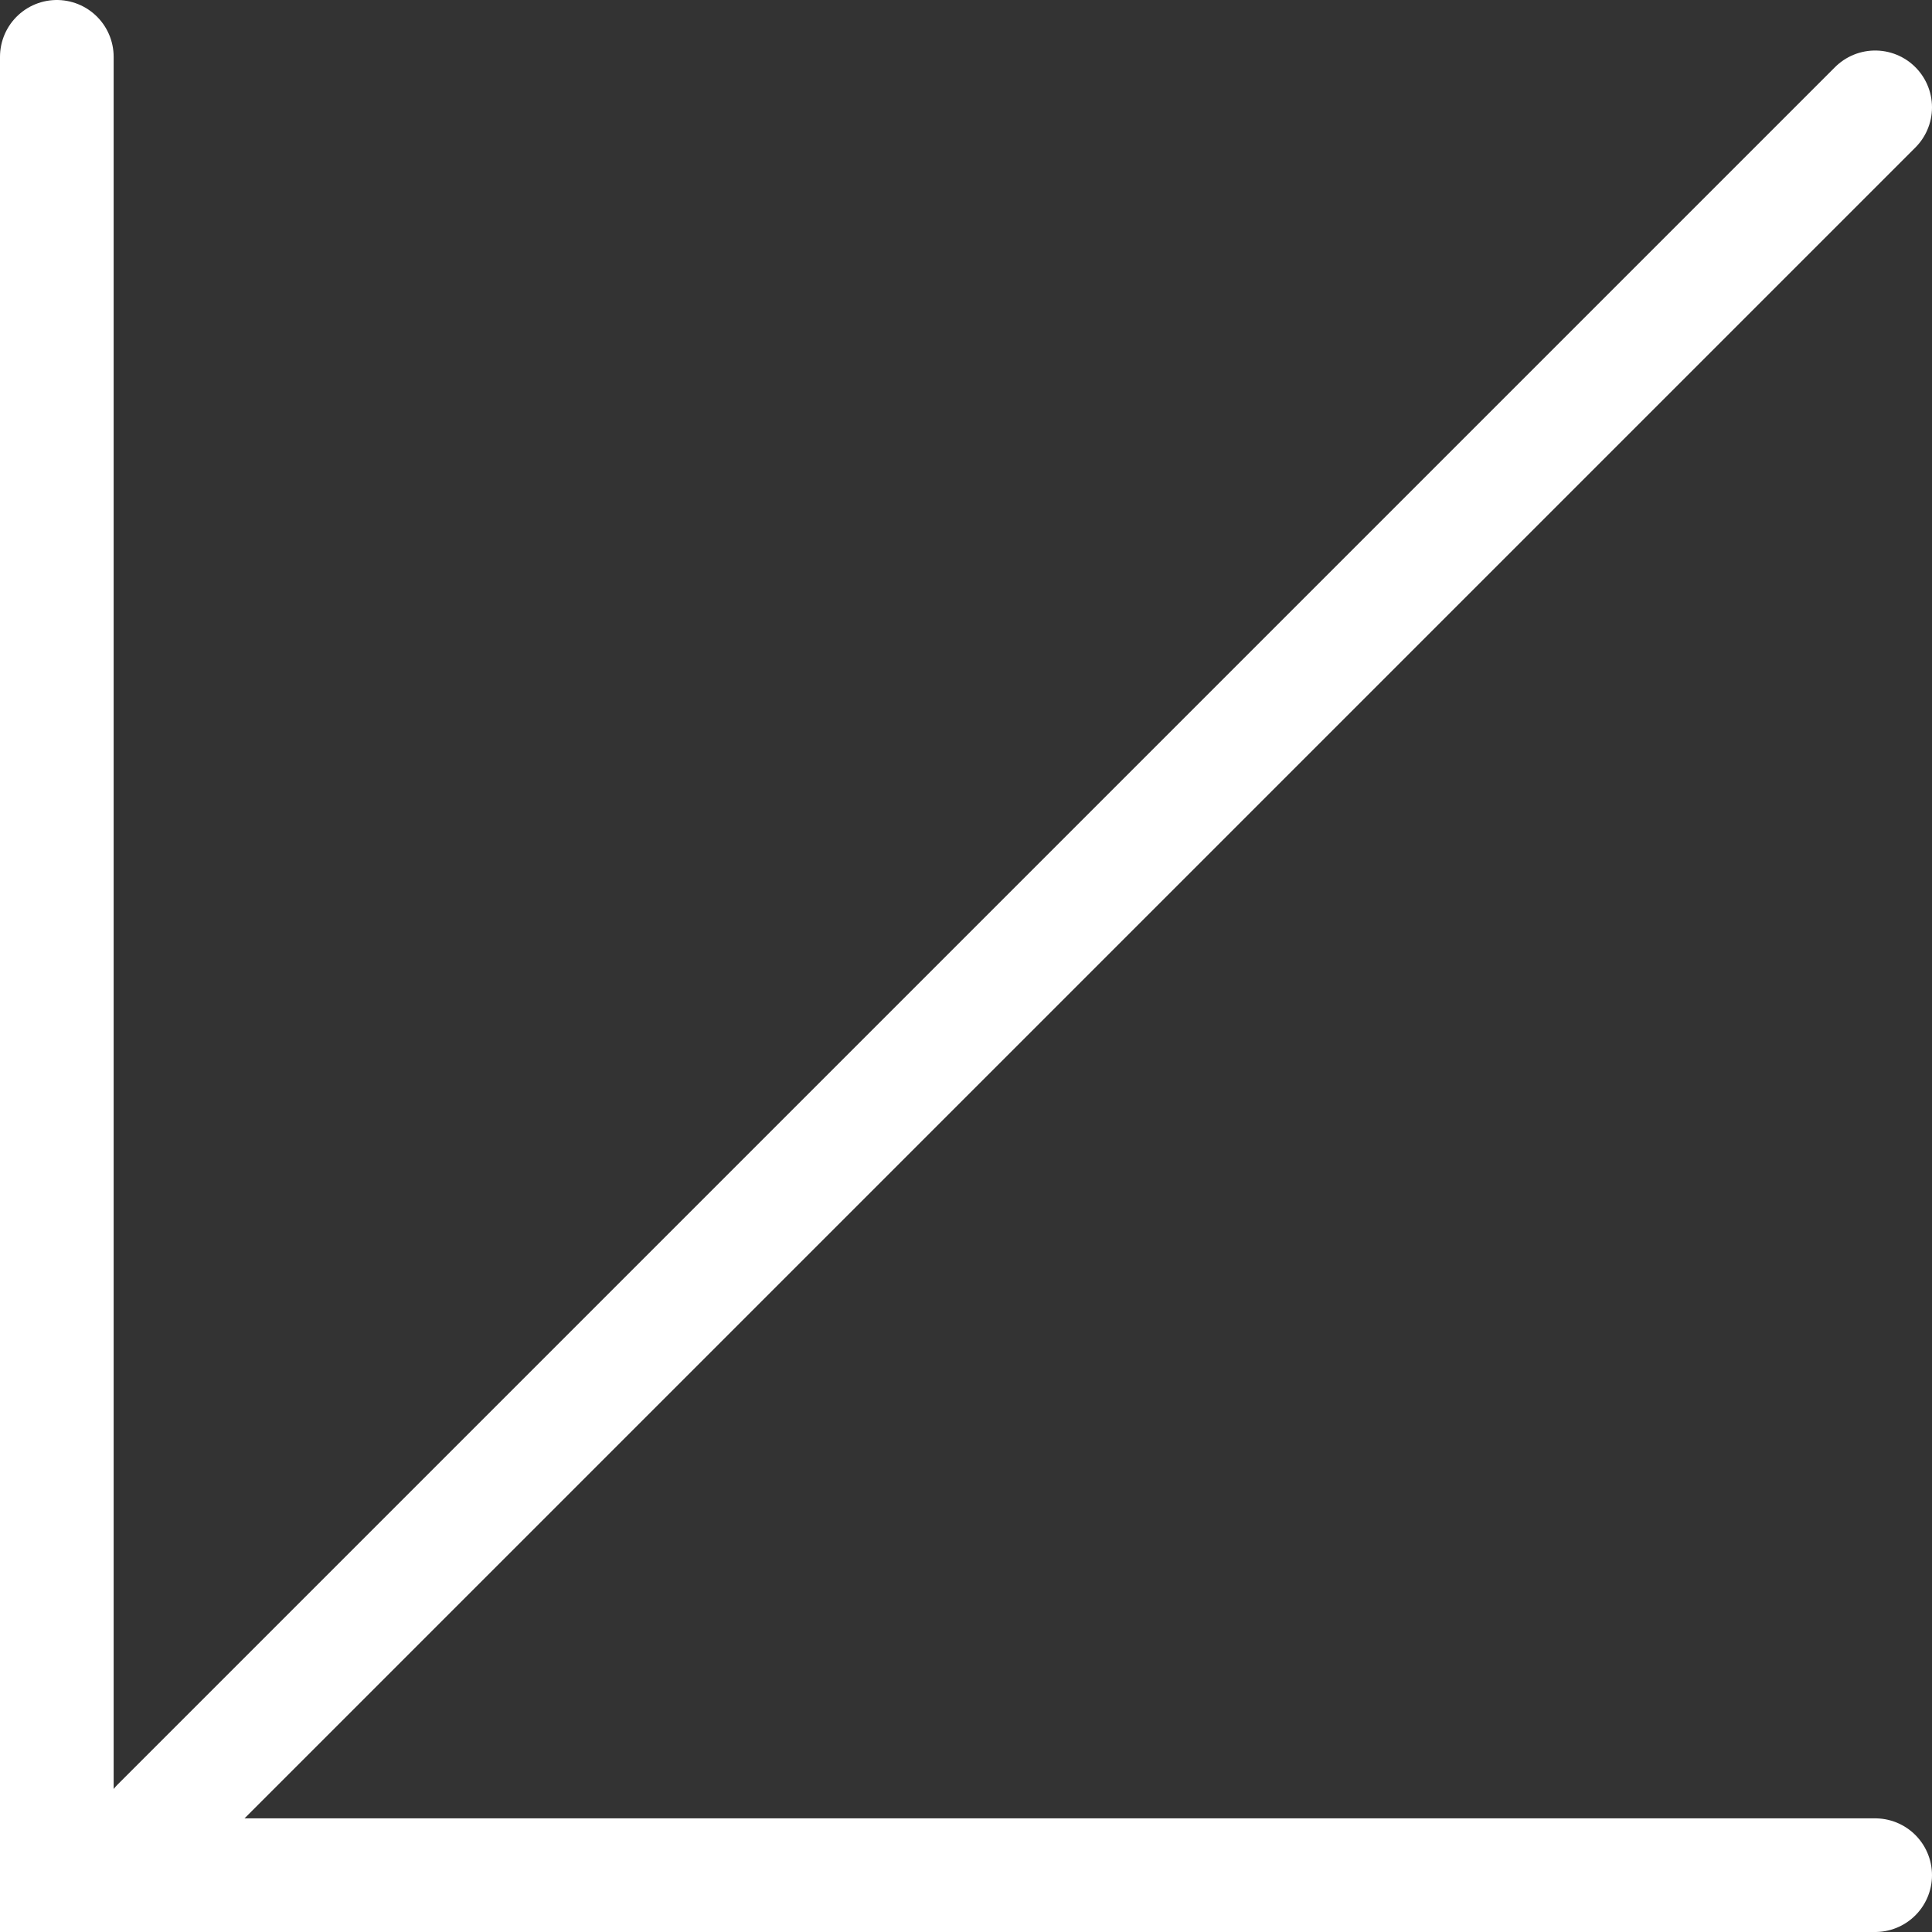
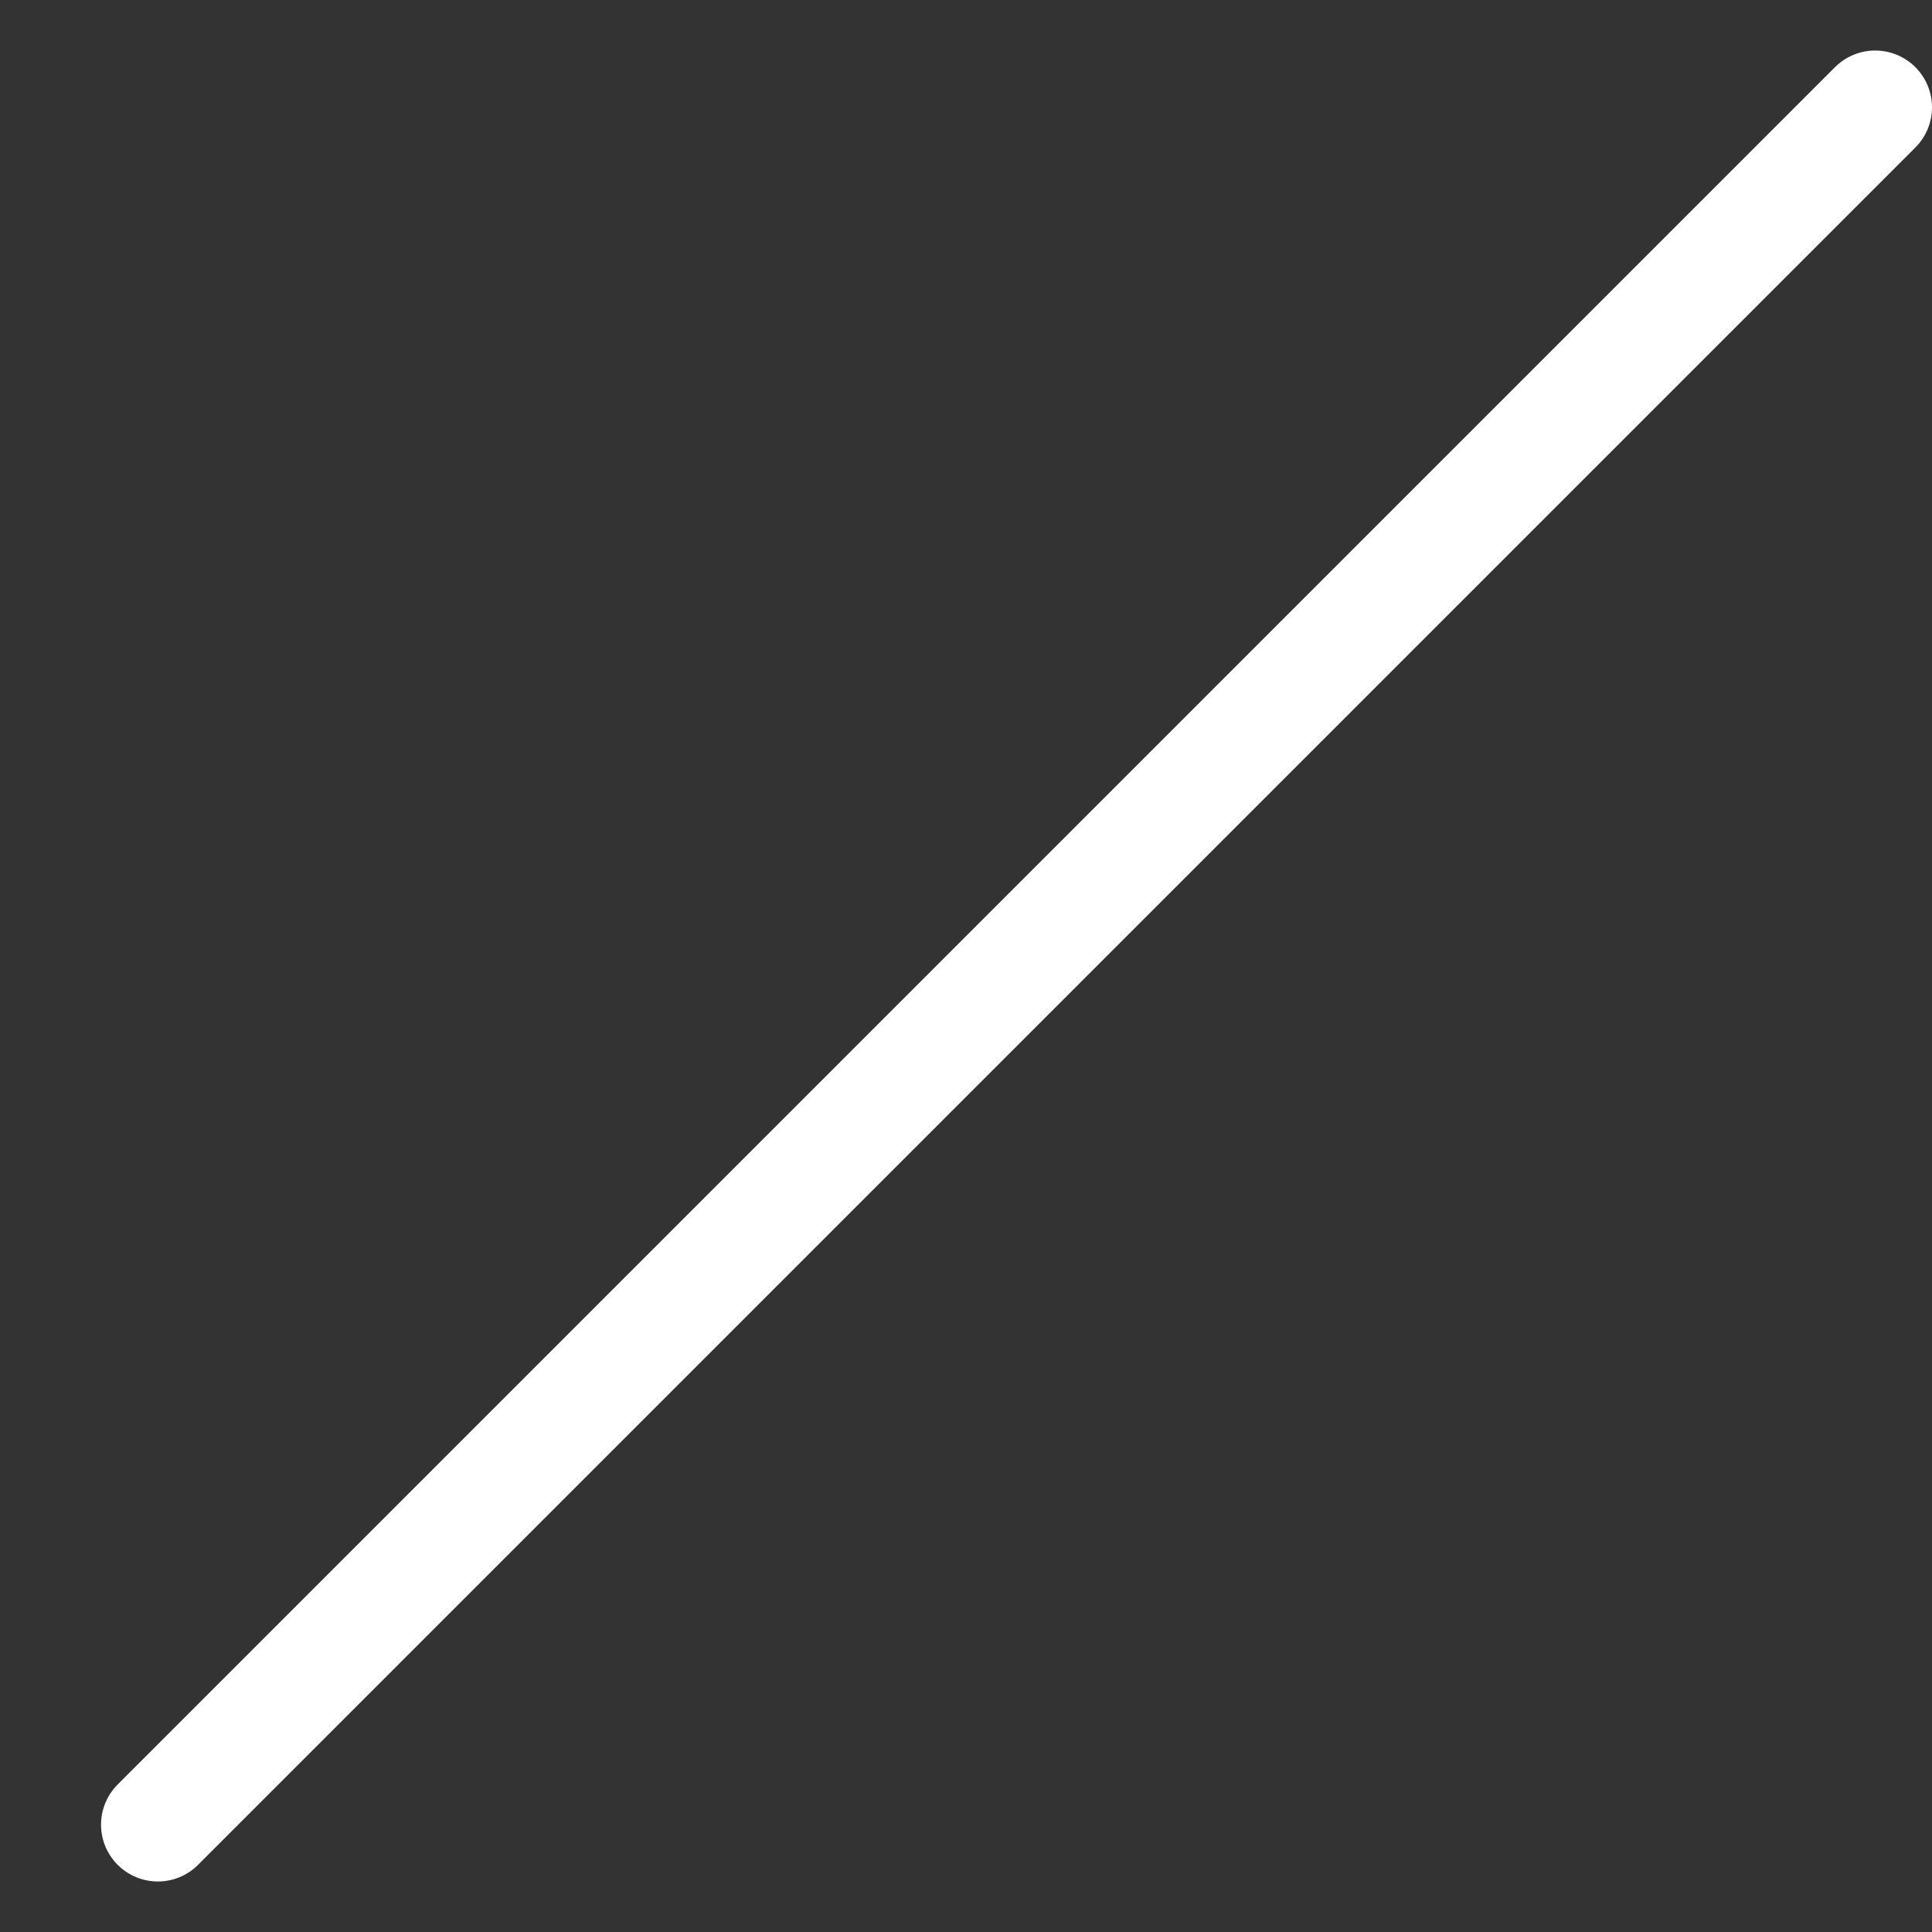
<svg xmlns="http://www.w3.org/2000/svg" width="34" height="34" viewBox="0 0 34 34" fill="none">
  <rect x="0" y="0" width="34" height="34" fill="#333333" stroke="none" />
-   <path d="M33 33L1 33L1 1" stroke="white" stroke-width="2" stroke-linecap="round" />
  <path d="M2.778 32.111L33 1.889" stroke="white" stroke-width="2" stroke-linecap="round" />
</svg>